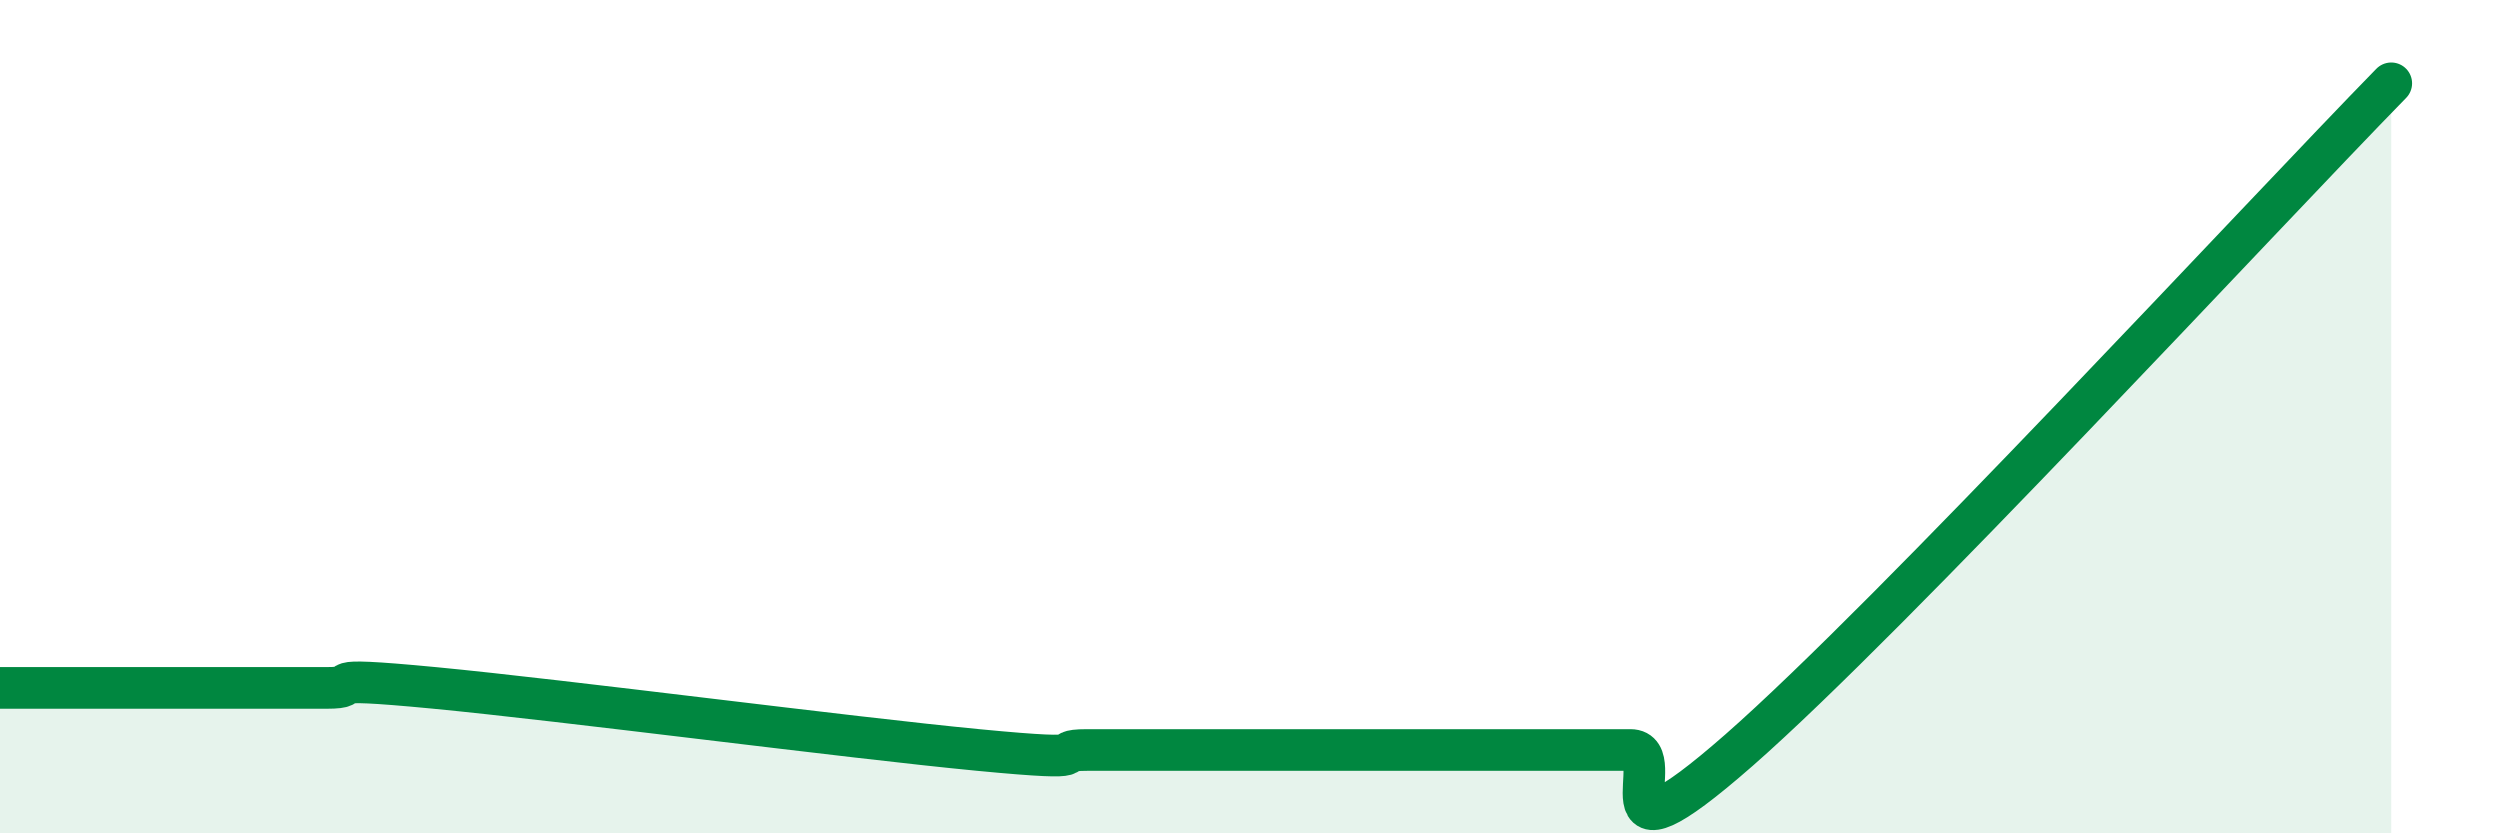
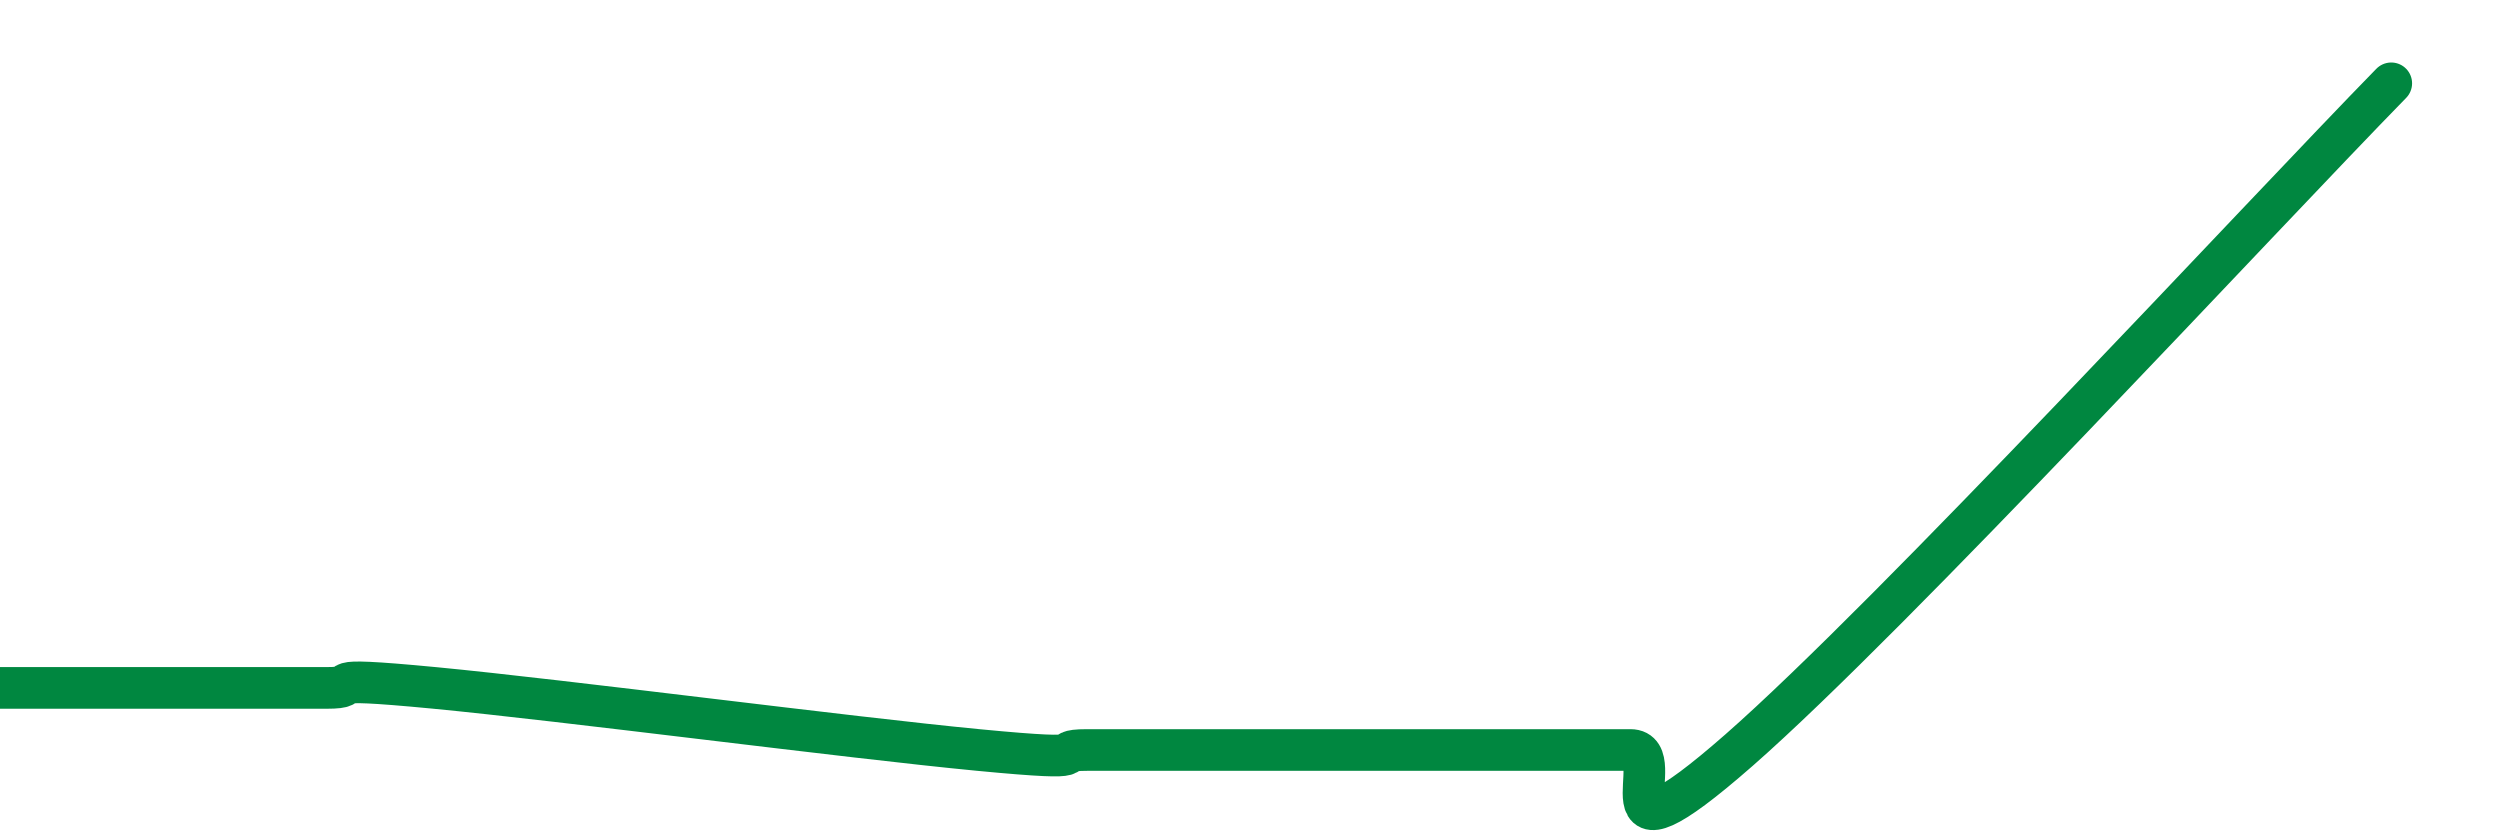
<svg xmlns="http://www.w3.org/2000/svg" width="60" height="20" viewBox="0 0 60 20">
-   <path d="M 0,16.51 C 0.52,16.51 1.57,16.51 2.61,16.51 C 3.65,16.51 4.18,16.51 5.22,16.51 C 6.26,16.51 6.79,16.51 7.83,16.51 C 8.87,16.51 7.3,16.21 10.43,16.51 C 13.56,16.81 20.35,17.7 23.48,18 C 26.61,18.3 25.05,18 26.09,18 C 27.13,18 27.66,18 28.7,18 C 29.74,18 30.26,18 31.3,18 C 32.34,18 32.87,18 33.91,18 C 34.95,18 35.48,18 36.52,18 C 37.56,18 38.09,18 39.13,18 C 40.17,18 38.09,21.2 41.74,18 C 45.39,14.8 54.26,5.2 57.39,2L57.39 20L0 20Z" fill="#008740" opacity="0.1" stroke-linecap="round" stroke-linejoin="round" />
  <path d="M 0,16.51 C 0.52,16.51 1.57,16.51 2.61,16.51 C 3.65,16.51 4.18,16.51 5.22,16.51 C 6.26,16.51 6.79,16.51 7.83,16.51 C 8.87,16.51 7.3,16.21 10.43,16.51 C 13.56,16.81 20.35,17.7 23.48,18 C 26.61,18.3 25.05,18 26.09,18 C 27.13,18 27.66,18 28.7,18 C 29.74,18 30.26,18 31.3,18 C 32.34,18 32.87,18 33.91,18 C 34.95,18 35.48,18 36.52,18 C 37.56,18 38.09,18 39.13,18 C 40.17,18 38.09,21.2 41.74,18 C 45.39,14.8 54.26,5.2 57.39,2" stroke="#008740" stroke-width="1" fill="none" stroke-linecap="round" stroke-linejoin="round" />
</svg>